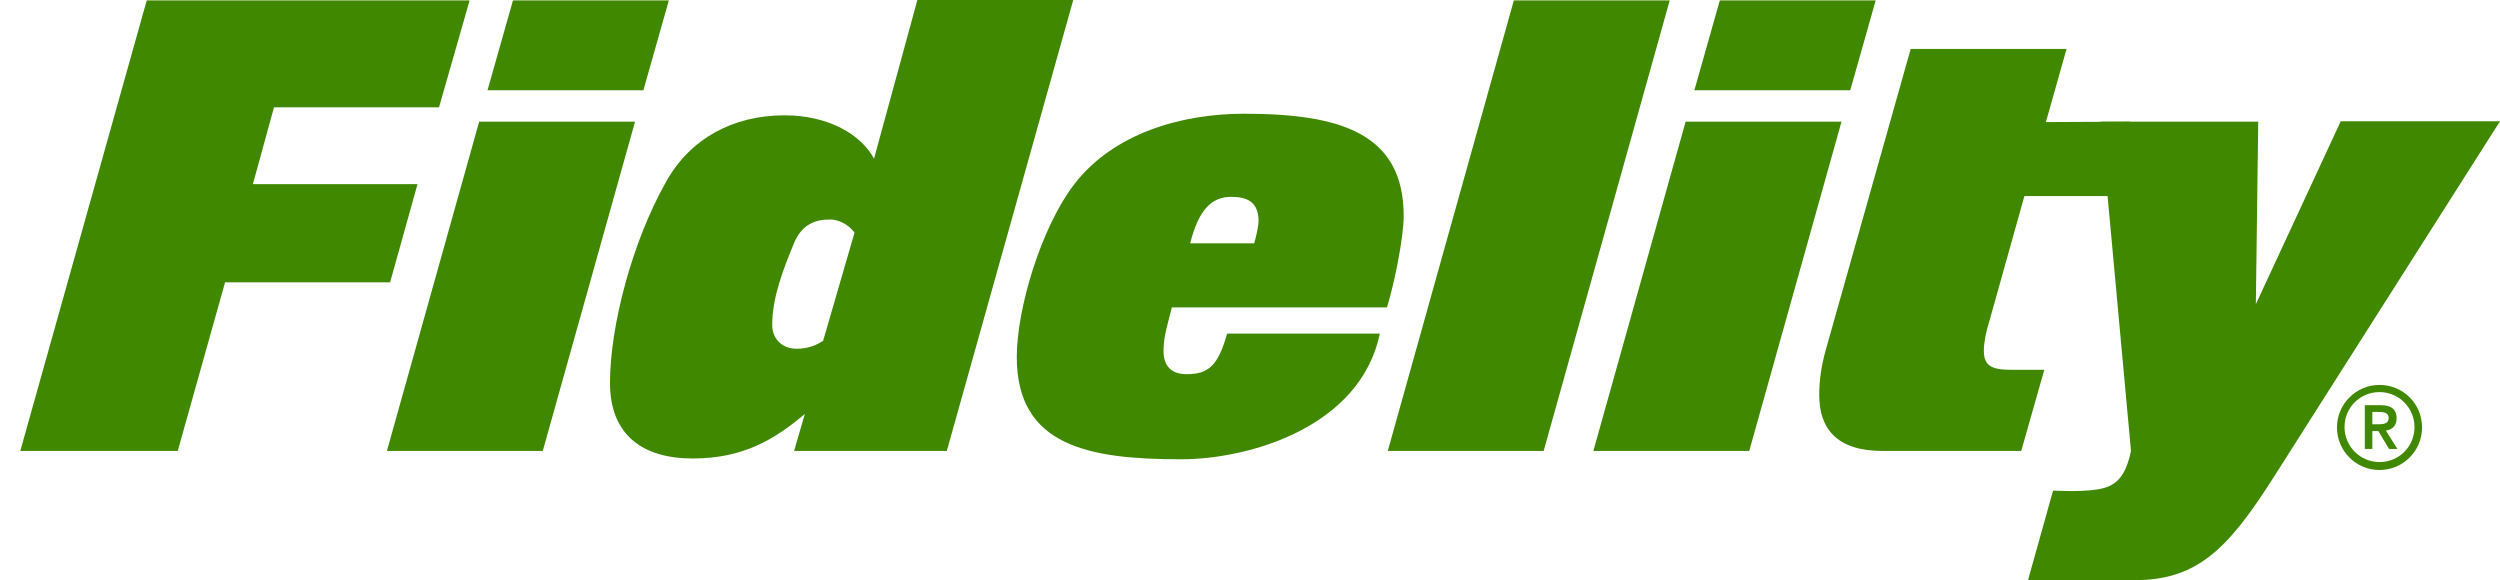
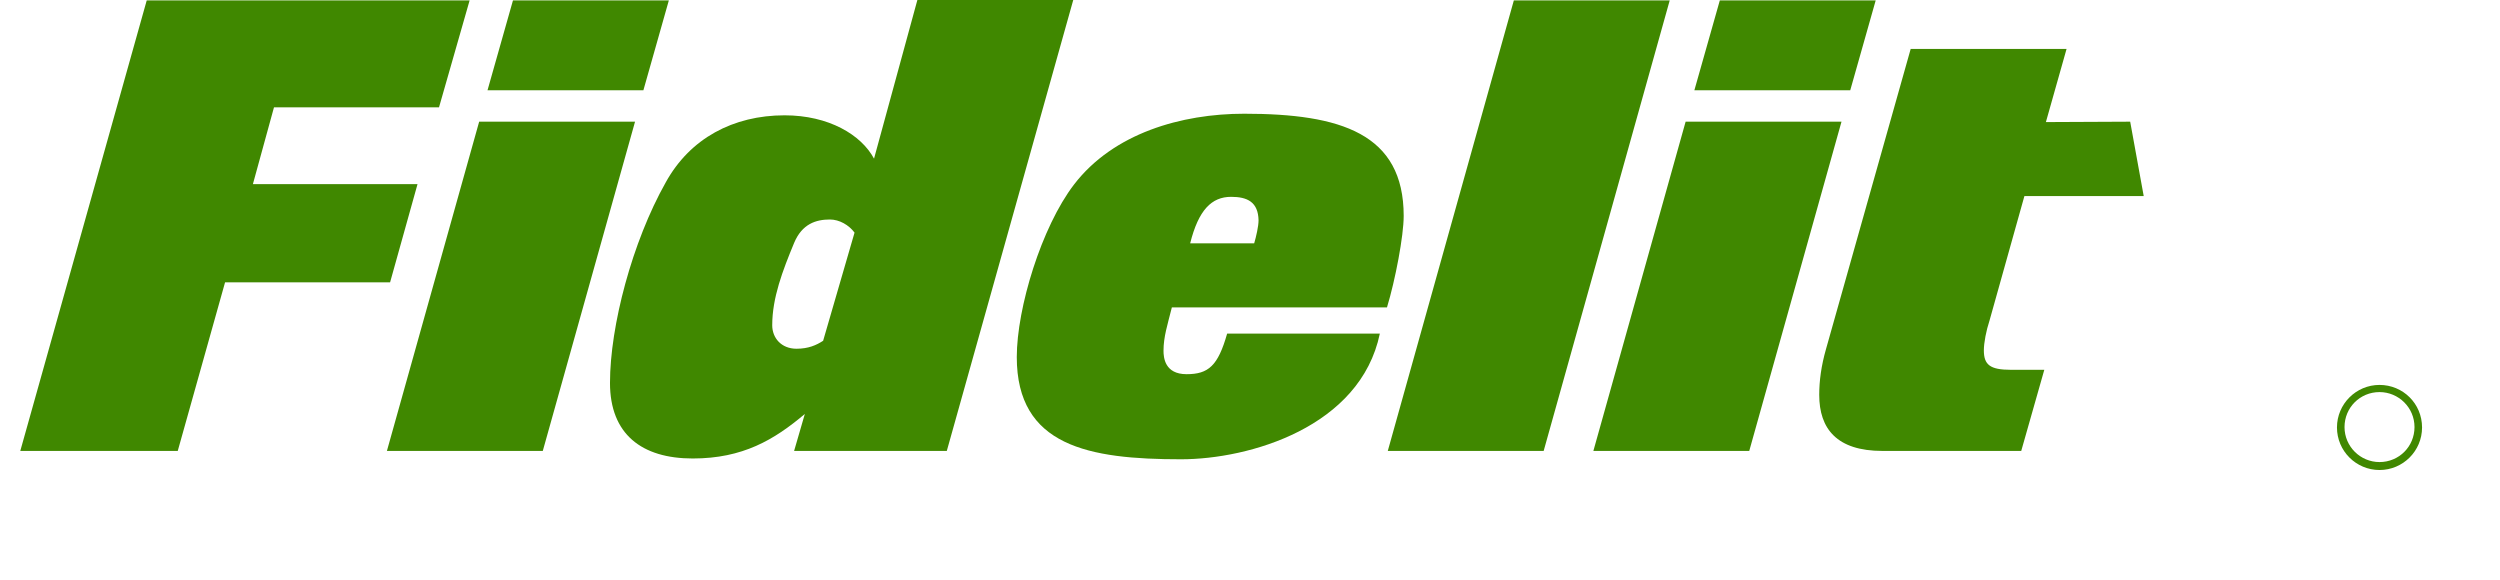
<svg xmlns="http://www.w3.org/2000/svg" version="1.1" id="layer" x="0px" y="0px" viewBox="0 0 628.7 145.9" style="enable-background:new 0 0 628.7 145.9;" xml:space="preserve">
  <style type="text/css">
	.st0{fill:#408800;}
</style>
  <g>
    <polygon class="st0" points="44.7,113.4 5.1,113.4 36.9,0.1 118.1,0.1 110.4,27 68.9,27 63.6,46.3 105,46.3 98.1,71 56.6,71  " />
    <path class="st0" d="M136.5,113.4H97.3l23.2-82.8h39.2L136.5,113.4z M161.8,22.7h-39.2L129,0.1h39.2L161.8,22.7z" />
    <path class="st0" d="M238.1,113.4h-38.4l2.7-9.3c-7.7,6.5-15.6,11.2-28.2,11.2c-12.8,0-20.8-6.1-20.8-19c0-14.3,5.6-35.5,14-50.4   c6.1-11.1,17-16.9,29.9-16.9c11.1,0,19.3,4.9,22.5,10.9L230.7,0h39.2L238.1,113.4z M208.7,55.2c-3.5,0-7,1.1-9,5.9   c-2.9,7-5.5,13.8-5.5,20.7c0,3.2,2.3,5.9,6.1,5.9c3,0,5-0.9,6.7-2l7.9-27.2C213.5,56.6,211.1,55.2,208.7,55.2" />
    <path class="st0" d="M348.8,77.3h-54.1c-1.1,4.4-2.1,7.4-2.1,10.9c0,1.7,0.3,5.9,5.8,5.9s7.9-2.1,10.2-10.2H347   c-4.9,23.5-32.8,31.6-50,31.6c-23.2,0-41.3-3.3-41.3-25.7c0-12.3,6.2-32.7,14.4-43.4c9.9-12.9,27-17.8,42.8-17.8   c24.3,0,40.1,5,40.1,25.7C353,59.3,350.9,70.4,348.8,77.3 M309.6,49.5c-4.9,0-8.2,3.3-10.3,11.7h16.1c0.5-1.7,1.1-4.3,1.1-5.8   C316.4,50.8,313.7,49.5,309.6,49.5" />
    <polygon class="st0" points="388.2,113.4 349,113.4 380.7,0.1 419.9,0.1  " />
    <path class="st0" d="M439.9,113.4h-39.2l23.2-82.8h39.2L439.9,113.4z M465.3,22.7h-39.2l6.4-22.6h39.2L465.3,22.7z" />
    <path class="st0" d="M535.7,30.6l3.4,18.7h-30l-8.8,31.4c-0.8,2.4-1.4,5.5-1.4,7.4c0,3.6,1.5,4.9,6.8,4.9h8.4l-5.8,20.4h-34.9   c-11.5,0-15.9-5.6-15.9-14.1c0-3.5,0.5-7.3,1.7-11.5l21.3-75.5h39.2l-5.2,18.4L535.7,30.6L535.7,30.6z" />
    <path class="st0" d="M598.4,96.8c-5.9,0-10.7,4.8-10.7,10.7c0,5.9,4.8,10.7,10.7,10.7s10.7-4.8,10.7-10.7   C609.1,101.5,604.3,96.8,598.4,96.8 M598.4,116.2c-4.8,0-8.8-3.9-8.8-8.8s3.9-8.8,8.8-8.8c4.8,0,8.8,3.9,8.8,8.8   S603.3,116.2,598.4,116.2" />
-     <path class="st0" d="M602.7,105.2c0-2.1-1.2-3.3-3.9-3.3h-4.1v11h1.9v-4.5h1.5l2.7,4.5h2.1l-2.9-4.6   C601.6,108,602.7,107.1,602.7,105.2 M596.6,106.7v-3.1h1.5c1.2,0,2.6,0.1,2.6,1.5c0,1.5-1.4,1.6-2.6,1.6H596.6z" />
-     <path class="st0" d="M588.6,30.6l-21.3,45.9l0.6-45.9h-39.6l7.6,82.8c-1,4.8-2.6,7.6-5.6,8.9c-3.3,1.5-10.8,1.2-13.5,1.1h-0.5   l-6.3,22.5h26.8c15.8,0,23.5-7.9,34.8-25.6l57.1-89.8h-40.1V30.6z" />
  </g>
</svg>